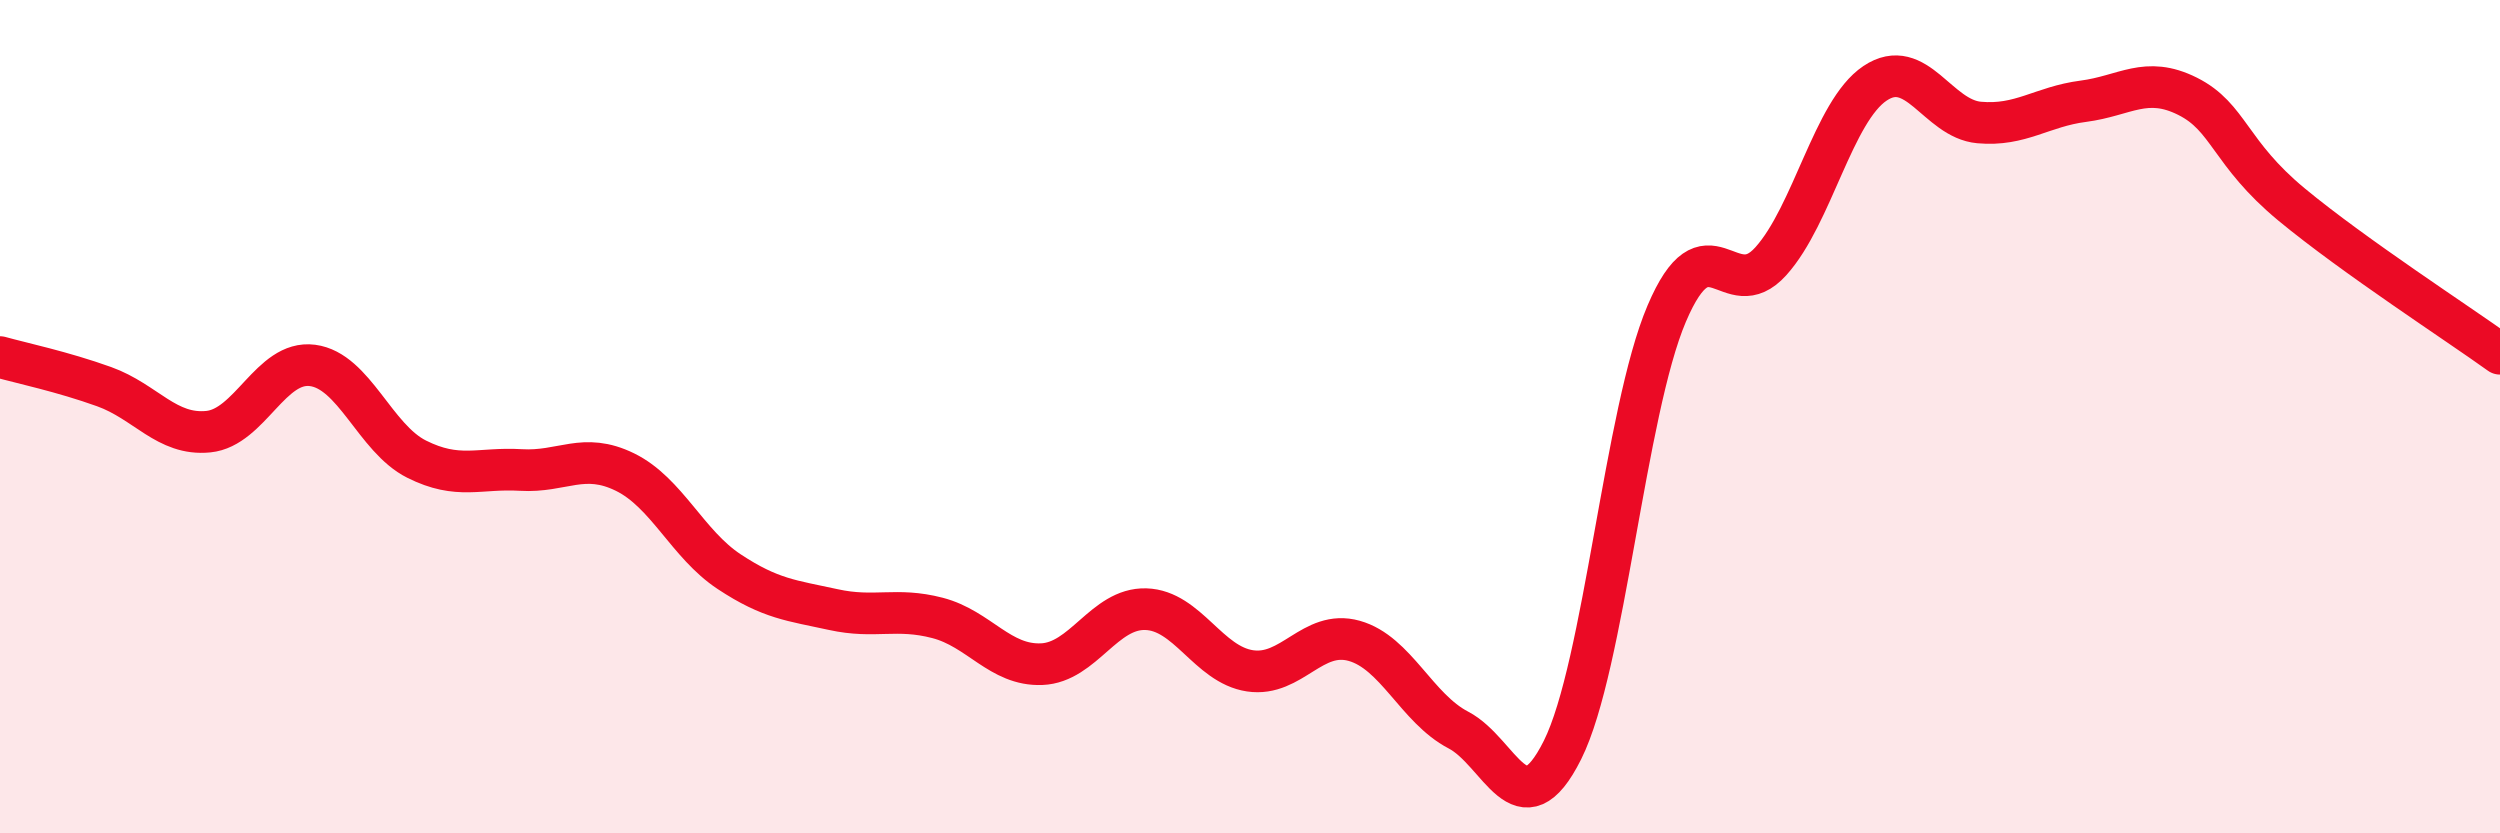
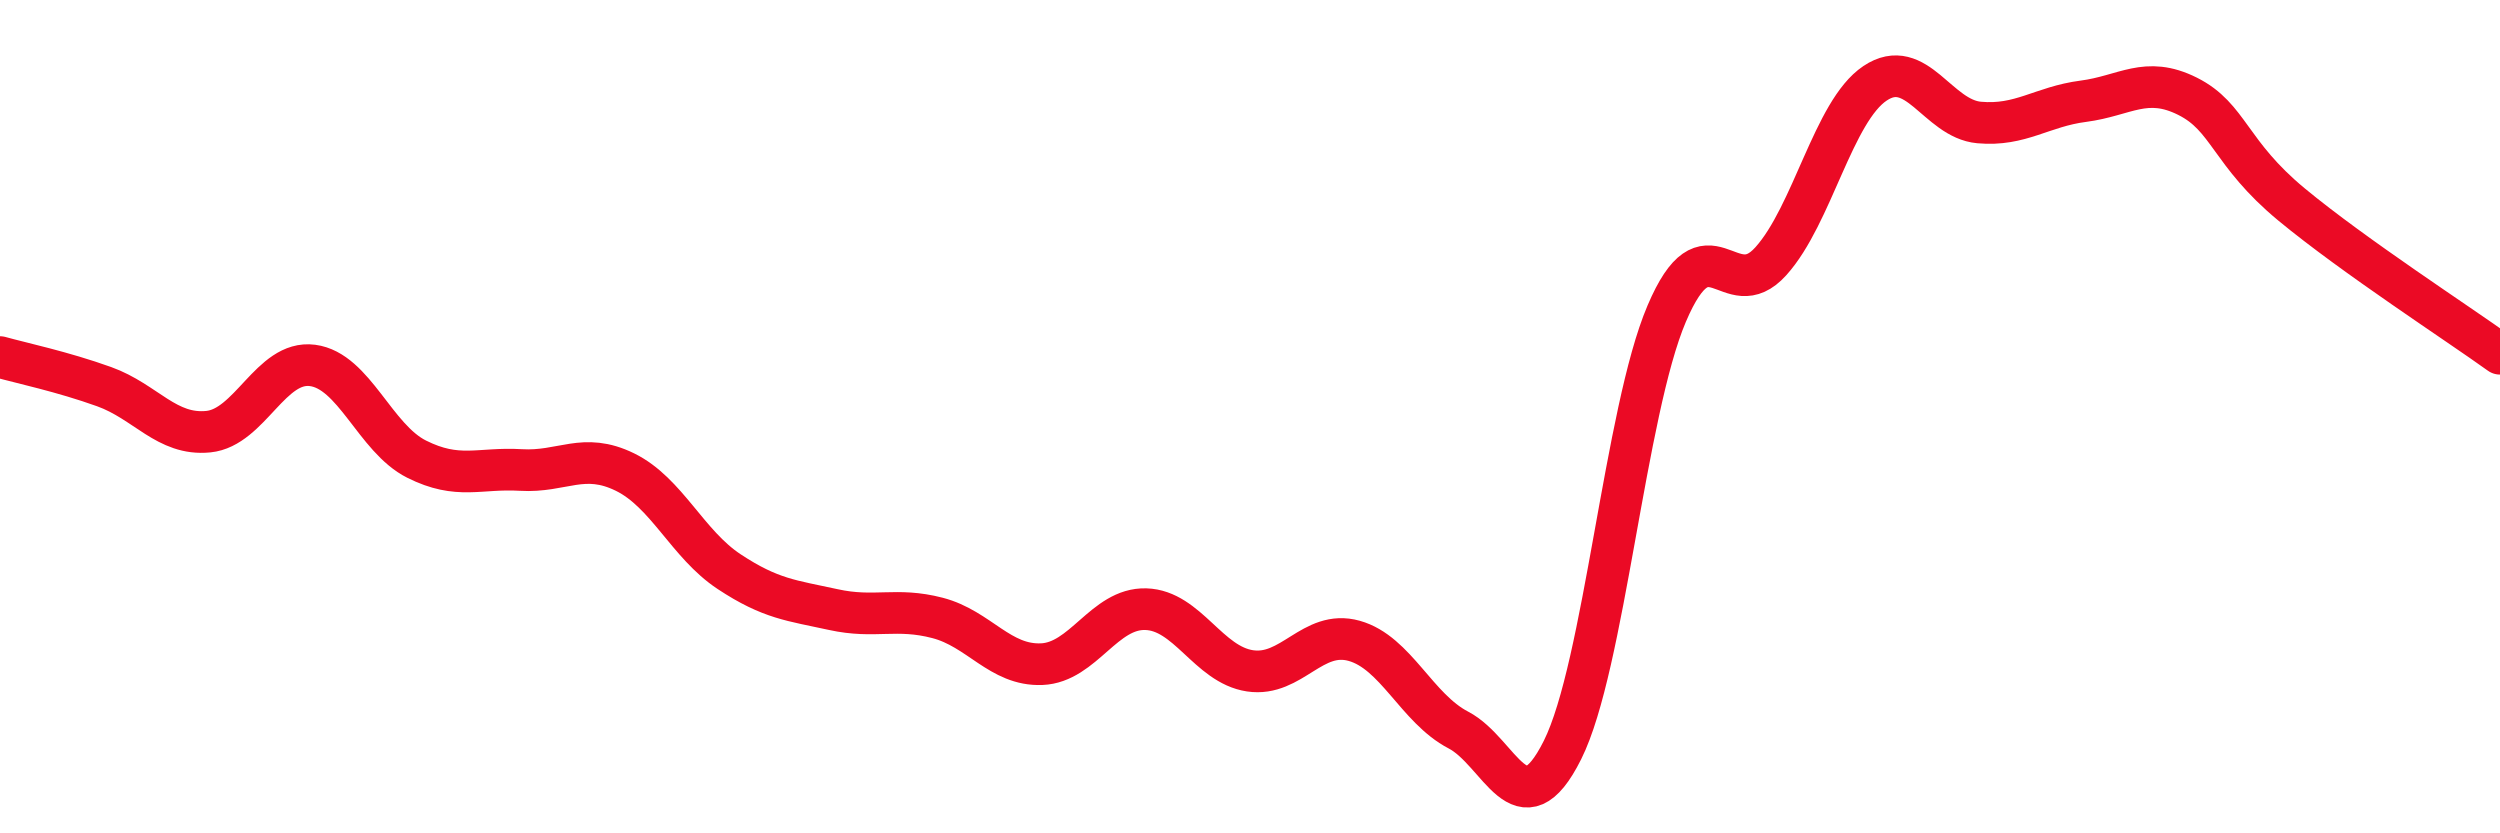
<svg xmlns="http://www.w3.org/2000/svg" width="60" height="20" viewBox="0 0 60 20">
-   <path d="M 0,8.57 C 0.5,8.71 1.5,8.92 2.5,9.28 C 3.5,9.64 4,10.46 5,10.36 C 6,10.26 6.5,8.64 7.5,8.77 C 8.5,8.9 9,10.52 10,11.02 C 11,11.52 11.5,11.22 12.5,11.28 C 13.5,11.34 14,10.84 15,11.33 C 16,11.82 16.5,13.06 17.5,13.72 C 18.5,14.38 19,14.41 20,14.63 C 21,14.85 21.5,14.57 22.5,14.83 C 23.5,15.09 24,15.98 25,15.94 C 26,15.9 26.5,14.59 27.5,14.62 C 28.5,14.65 29,15.95 30,16.1 C 31,16.25 31.5,15.1 32.5,15.38 C 33.5,15.66 34,17 35,17.52 C 36,18.04 36.5,20 37.5,18 C 38.5,16 39,9.88 40,7.53 C 41,5.18 41.5,7.38 42.5,6.27 C 43.5,5.16 44,2.67 45,2 C 46,1.33 46.5,2.85 47.5,2.94 C 48.5,3.03 49,2.56 50,2.43 C 51,2.3 51.5,1.81 52.5,2.31 C 53.5,2.81 53.5,3.67 55,4.91 C 56.5,6.15 59,7.77 60,8.49L60 20L0 20Z" fill="#EB0A25" opacity="0.1" stroke-linecap="round" stroke-linejoin="round" />
  <path d="M 0,8.57 C 0.5,8.71 1.5,8.92 2.5,9.28 C 3.5,9.64 4,10.46 5,10.36 C 6,10.26 6.5,8.64 7.5,8.77 C 8.5,8.9 9,10.52 10,11.02 C 11,11.52 11.5,11.22 12.5,11.28 C 13.5,11.34 14,10.84 15,11.33 C 16,11.82 16.5,13.06 17.5,13.72 C 18.5,14.38 19,14.41 20,14.63 C 21,14.85 21.5,14.57 22.5,14.83 C 23.5,15.09 24,15.98 25,15.94 C 26,15.9 26.5,14.59 27.5,14.62 C 28.5,14.65 29,15.95 30,16.1 C 31,16.25 31.5,15.1 32.5,15.38 C 33.5,15.66 34,17 35,17.52 C 36,18.04 36.5,20 37.5,18 C 38.5,16 39,9.88 40,7.53 C 41,5.18 41.5,7.38 42.5,6.27 C 43.5,5.16 44,2.67 45,2 C 46,1.33 46.5,2.85 47.5,2.94 C 48.5,3.03 49,2.56 50,2.43 C 51,2.3 51.5,1.81 52.5,2.31 C 53.5,2.81 53.5,3.67 55,4.91 C 56.5,6.15 59,7.77 60,8.49" stroke="#EB0A25" stroke-width="1" fill="none" stroke-linecap="round" stroke-linejoin="round" />
</svg>